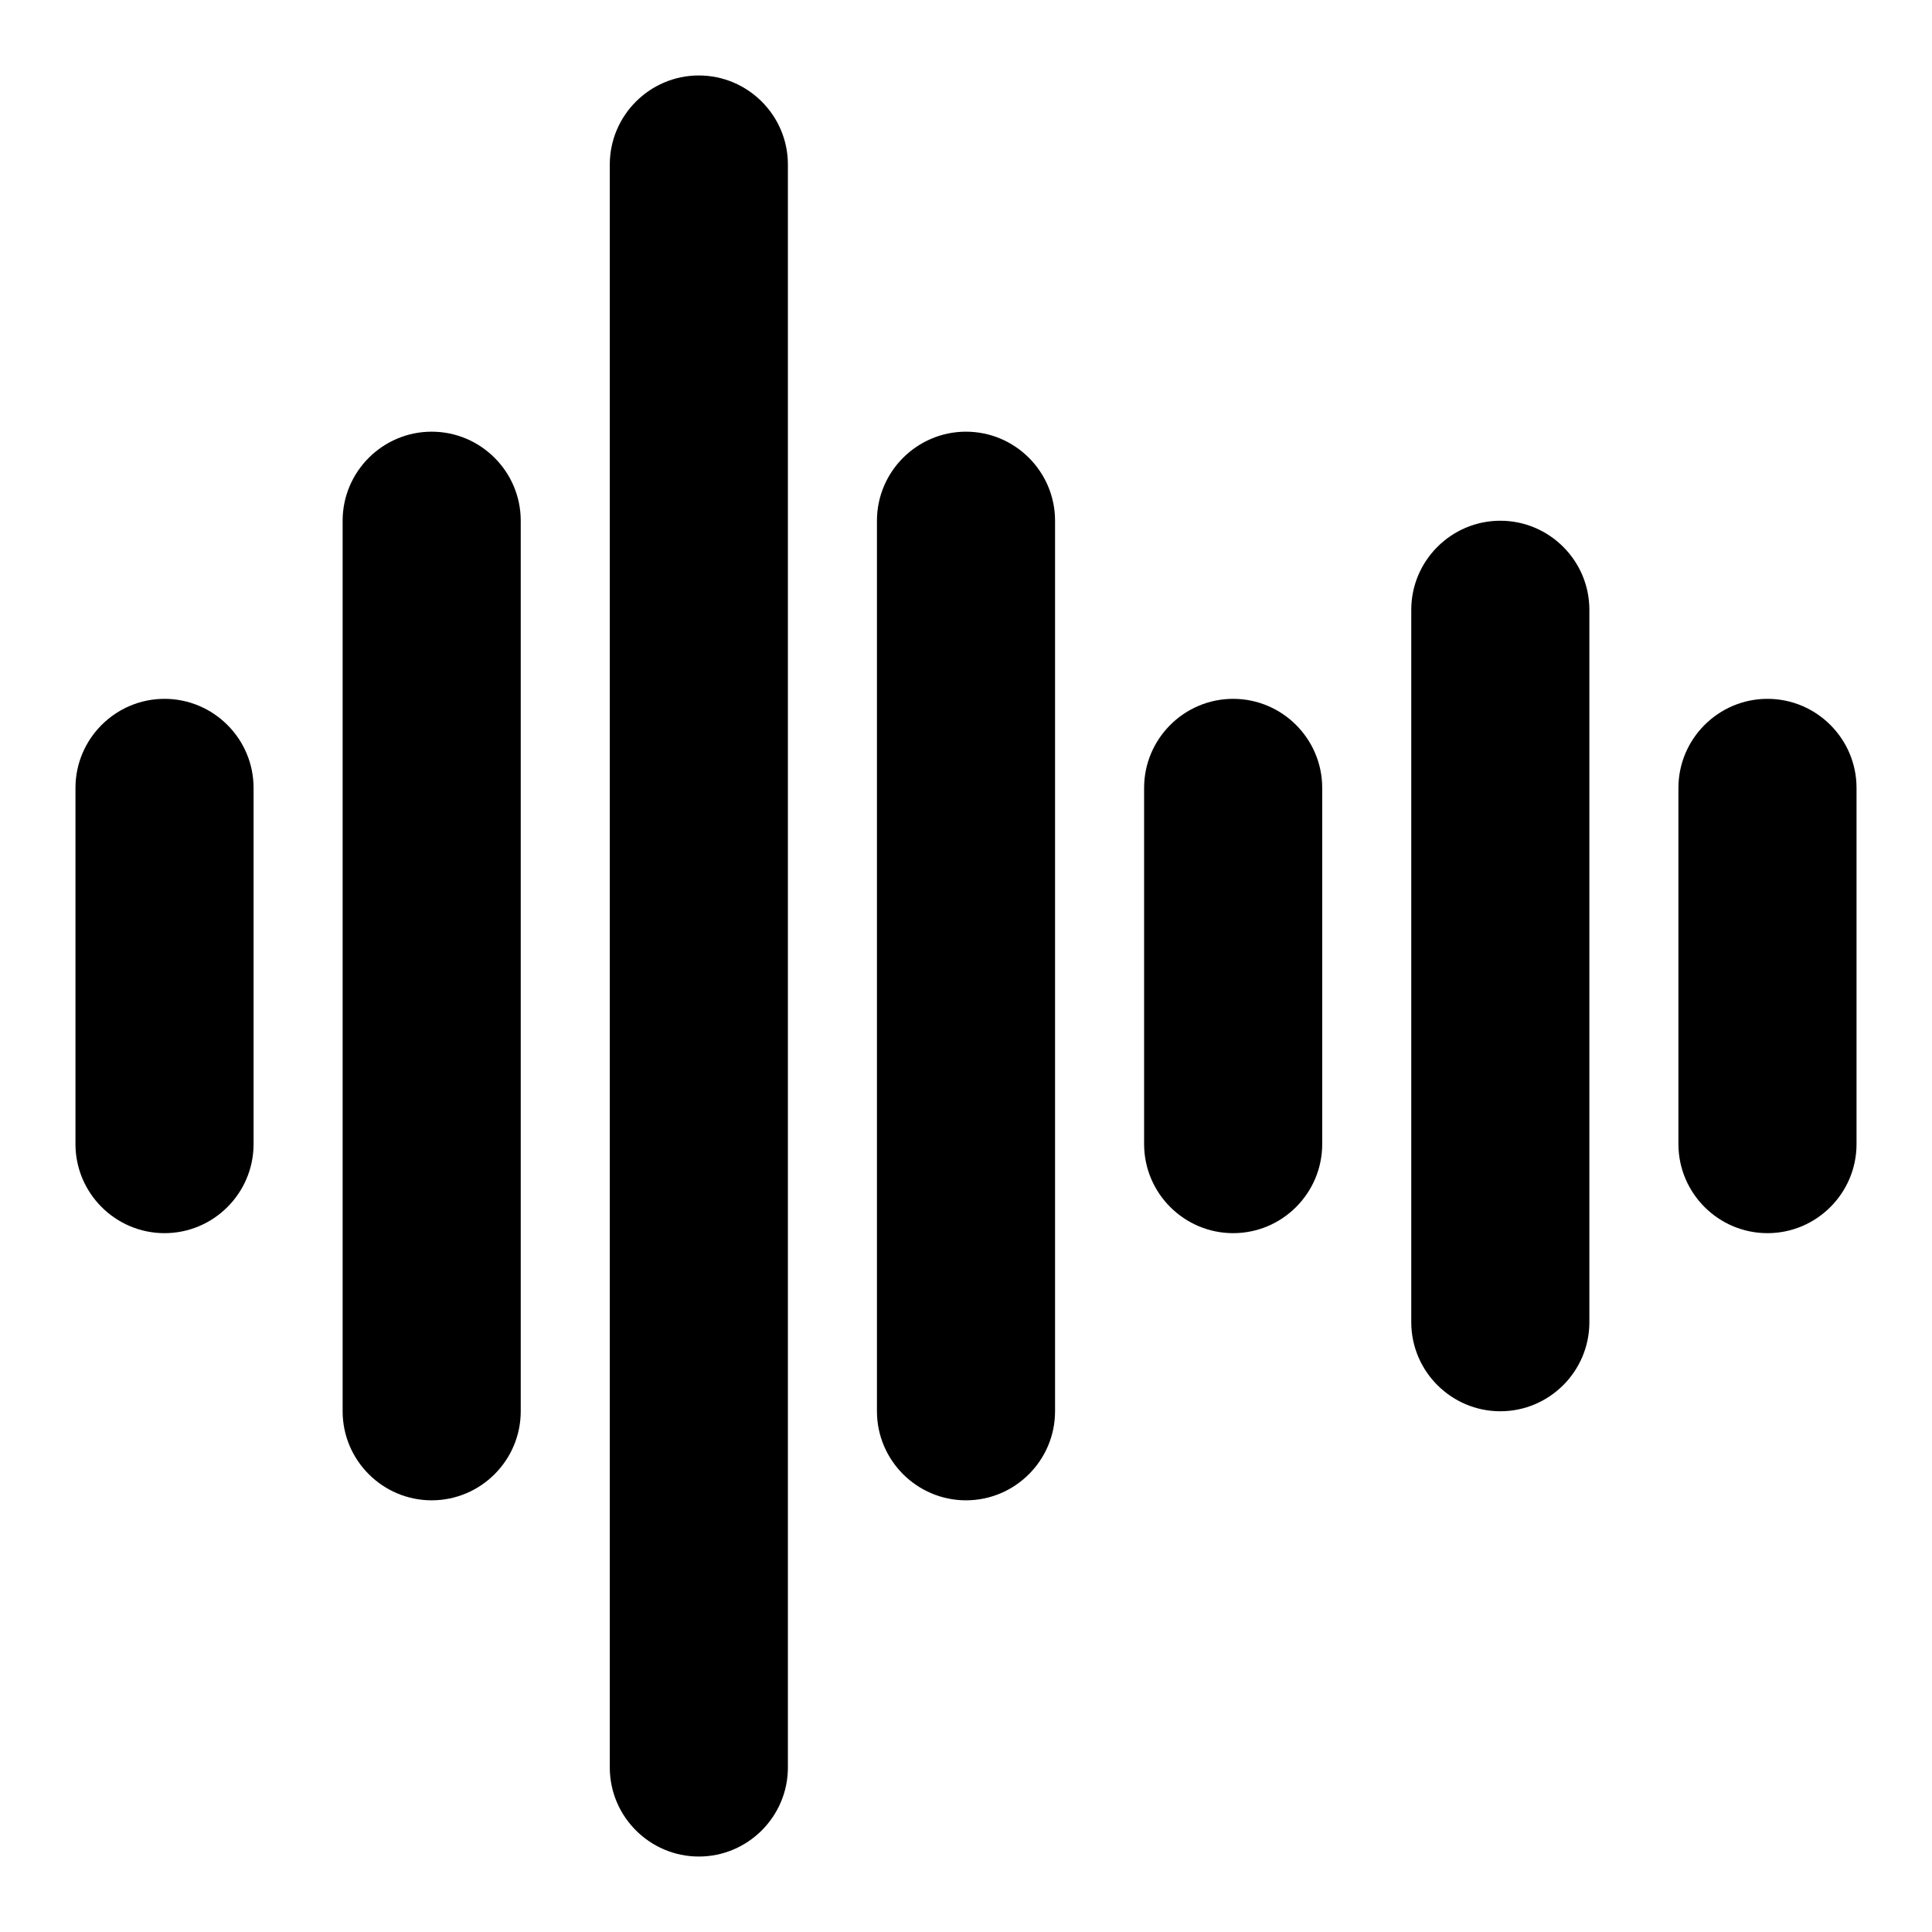
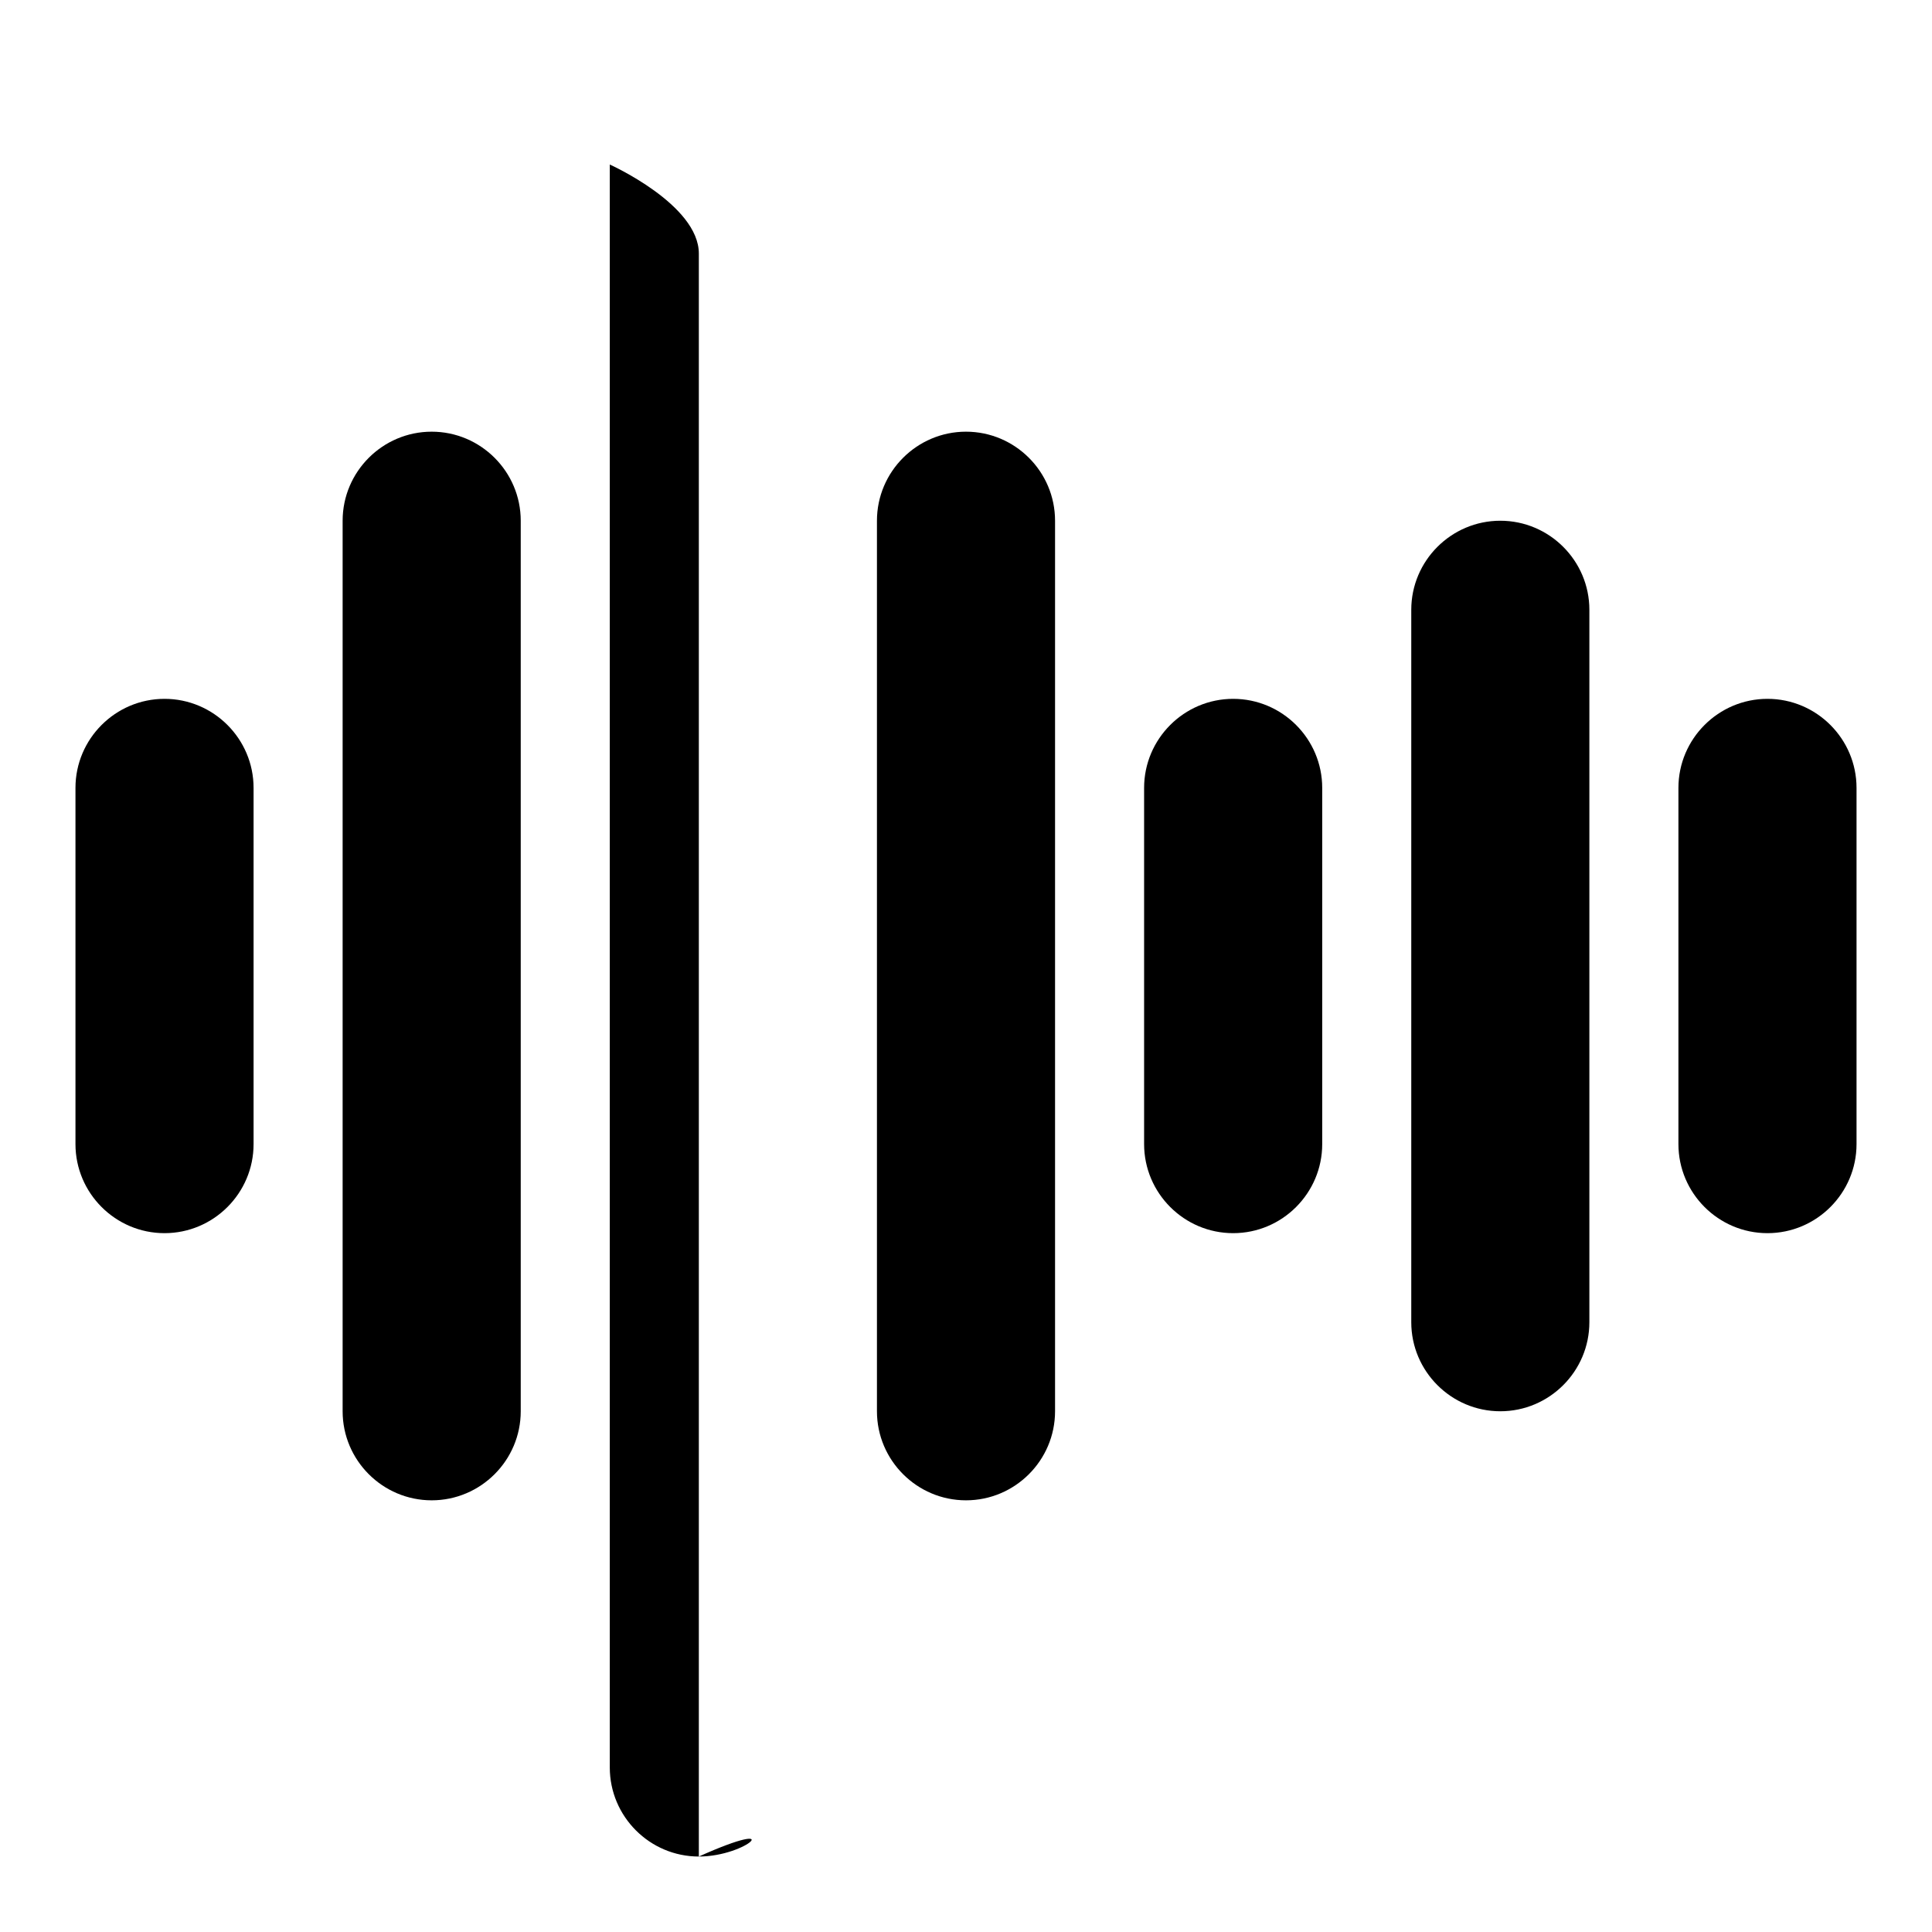
<svg xmlns="http://www.w3.org/2000/svg" version="1.1" x="0px" y="0px" viewBox="0 0 256 256" enable-background="new 0 0 256 256" xml:space="preserve">
  <g>
-     <path fill="#000000" d="M198.8,187c-6.5,0-11.8-5.3-11.8-11.8V80.8c0-6.5,5.3-11.8,11.8-11.8s11.8,5.3,11.8,11.8v94.4 C210.6,181.7,205.3,187,198.8,187z M234.2,163.4c-6.5,0-11.8-5.3-11.8-11.8v-47.2c0-6.5,5.3-11.8,11.8-11.8s11.8,5.3,11.8,11.8 v47.2C246,158.1,240.7,163.4,234.2,163.4z M57.2,198.8c-6.5,0-11.8-5.3-11.8-11.8V69c0-6.5,5.3-11.8,11.8-11.8 C63.7,57.2,69,62.5,69,69v118C69,193.5,63.7,198.8,57.2,198.8z M92.6,246c-6.5,0-11.8-5.3-11.8-11.8V21.8c0-6.5,5.3-11.8,11.8-11.8 s11.8,5.3,11.8,11.8v212.4C104.4,240.7,99.1,246,92.6,246z M128,198.8c-6.5,0-11.8-5.3-11.8-11.8V69c0-6.5,5.3-11.8,11.8-11.8 c6.5,0,11.8,5.3,11.8,11.8v118C139.8,193.5,134.5,198.8,128,198.8z M163.4,163.4c-6.5,0-11.8-5.3-11.8-11.8v-47.2 c0-6.5,5.3-11.8,11.8-11.8c6.5,0,11.8,5.3,11.8,11.8v47.2C175.2,158.1,169.9,163.4,163.4,163.4z M21.8,163.4 c-6.5,0-11.8-5.3-11.8-11.8v-47.2c0-6.5,5.3-11.8,11.8-11.8c6.5,0,11.8,5.3,11.8,11.8v47.2C33.6,158.1,28.3,163.4,21.8,163.4z" />
+     <path fill="#000000" d="M198.8,187c-6.5,0-11.8-5.3-11.8-11.8V80.8c0-6.5,5.3-11.8,11.8-11.8s11.8,5.3,11.8,11.8v94.4 C210.6,181.7,205.3,187,198.8,187z M234.2,163.4c-6.5,0-11.8-5.3-11.8-11.8v-47.2c0-6.5,5.3-11.8,11.8-11.8s11.8,5.3,11.8,11.8 v47.2C246,158.1,240.7,163.4,234.2,163.4z M57.2,198.8c-6.5,0-11.8-5.3-11.8-11.8V69c0-6.5,5.3-11.8,11.8-11.8 C63.7,57.2,69,62.5,69,69v118C69,193.5,63.7,198.8,57.2,198.8z M92.6,246c-6.5,0-11.8-5.3-11.8-11.8V21.8s11.8,5.3,11.8,11.8v212.4C104.4,240.7,99.1,246,92.6,246z M128,198.8c-6.5,0-11.8-5.3-11.8-11.8V69c0-6.5,5.3-11.8,11.8-11.8 c6.5,0,11.8,5.3,11.8,11.8v118C139.8,193.5,134.5,198.8,128,198.8z M163.4,163.4c-6.5,0-11.8-5.3-11.8-11.8v-47.2 c0-6.5,5.3-11.8,11.8-11.8c6.5,0,11.8,5.3,11.8,11.8v47.2C175.2,158.1,169.9,163.4,163.4,163.4z M21.8,163.4 c-6.5,0-11.8-5.3-11.8-11.8v-47.2c0-6.5,5.3-11.8,11.8-11.8c6.5,0,11.8,5.3,11.8,11.8v47.2C33.6,158.1,28.3,163.4,21.8,163.4z" />
  </g>
</svg>